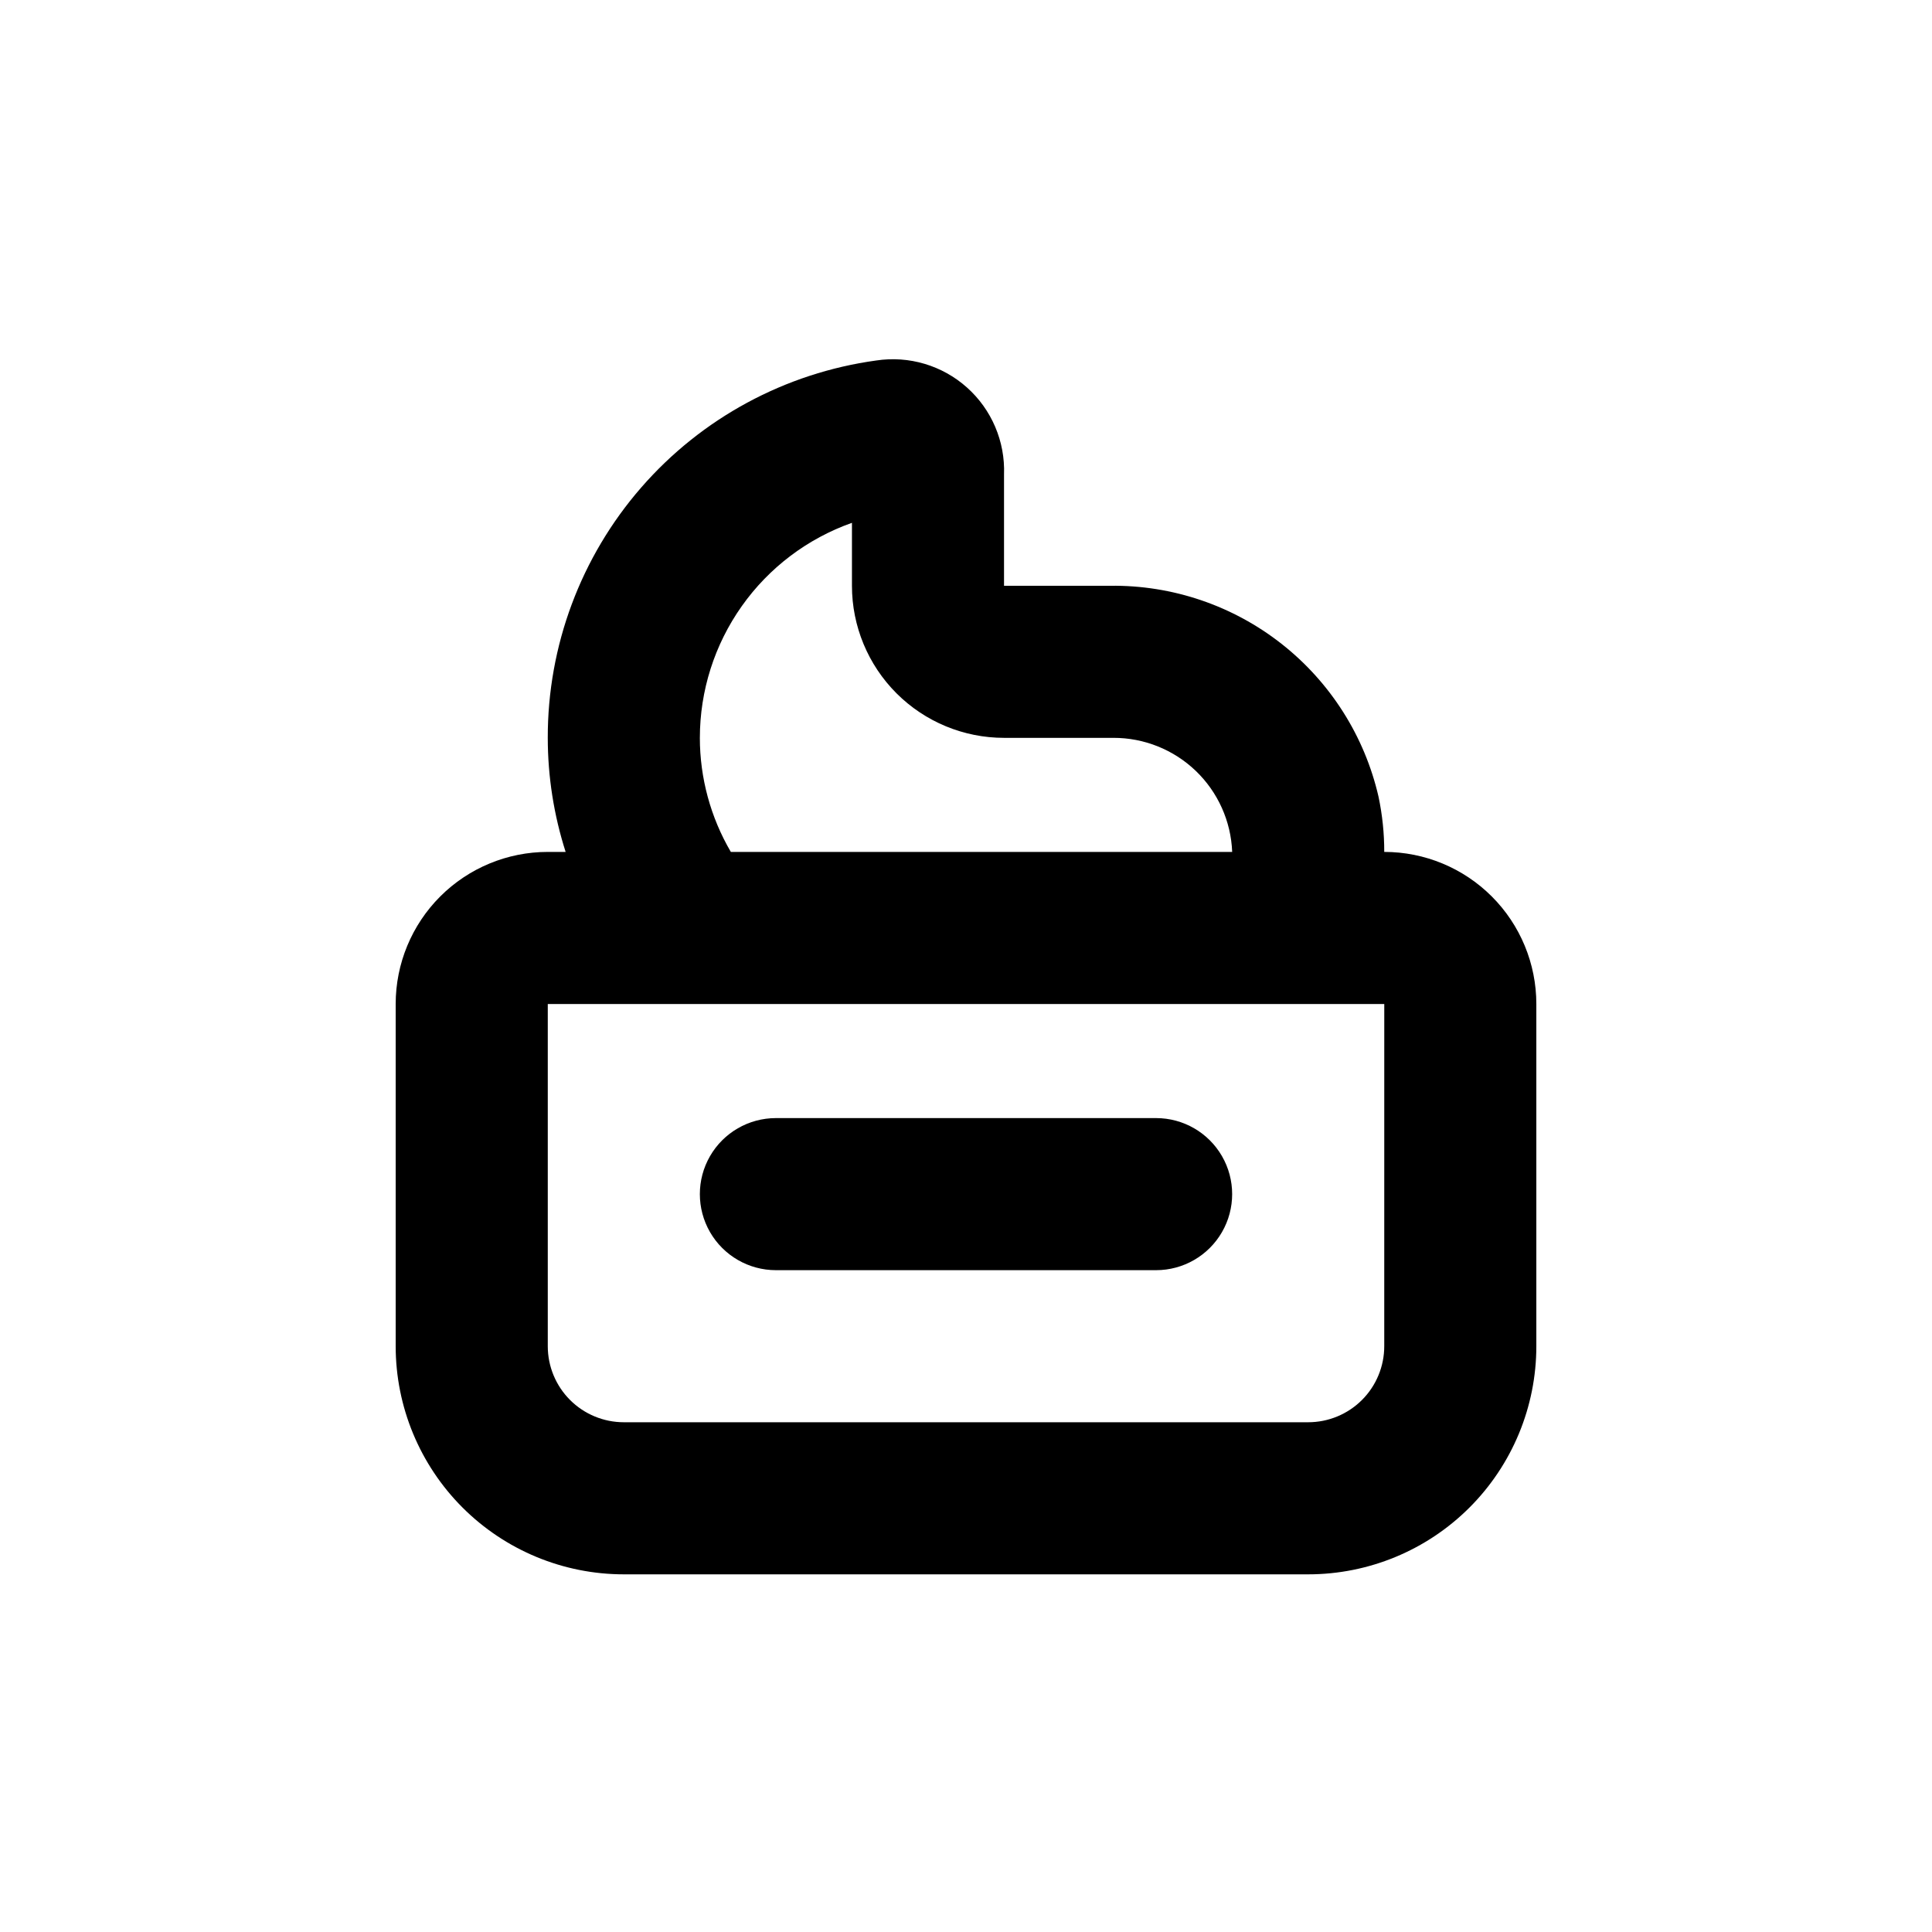
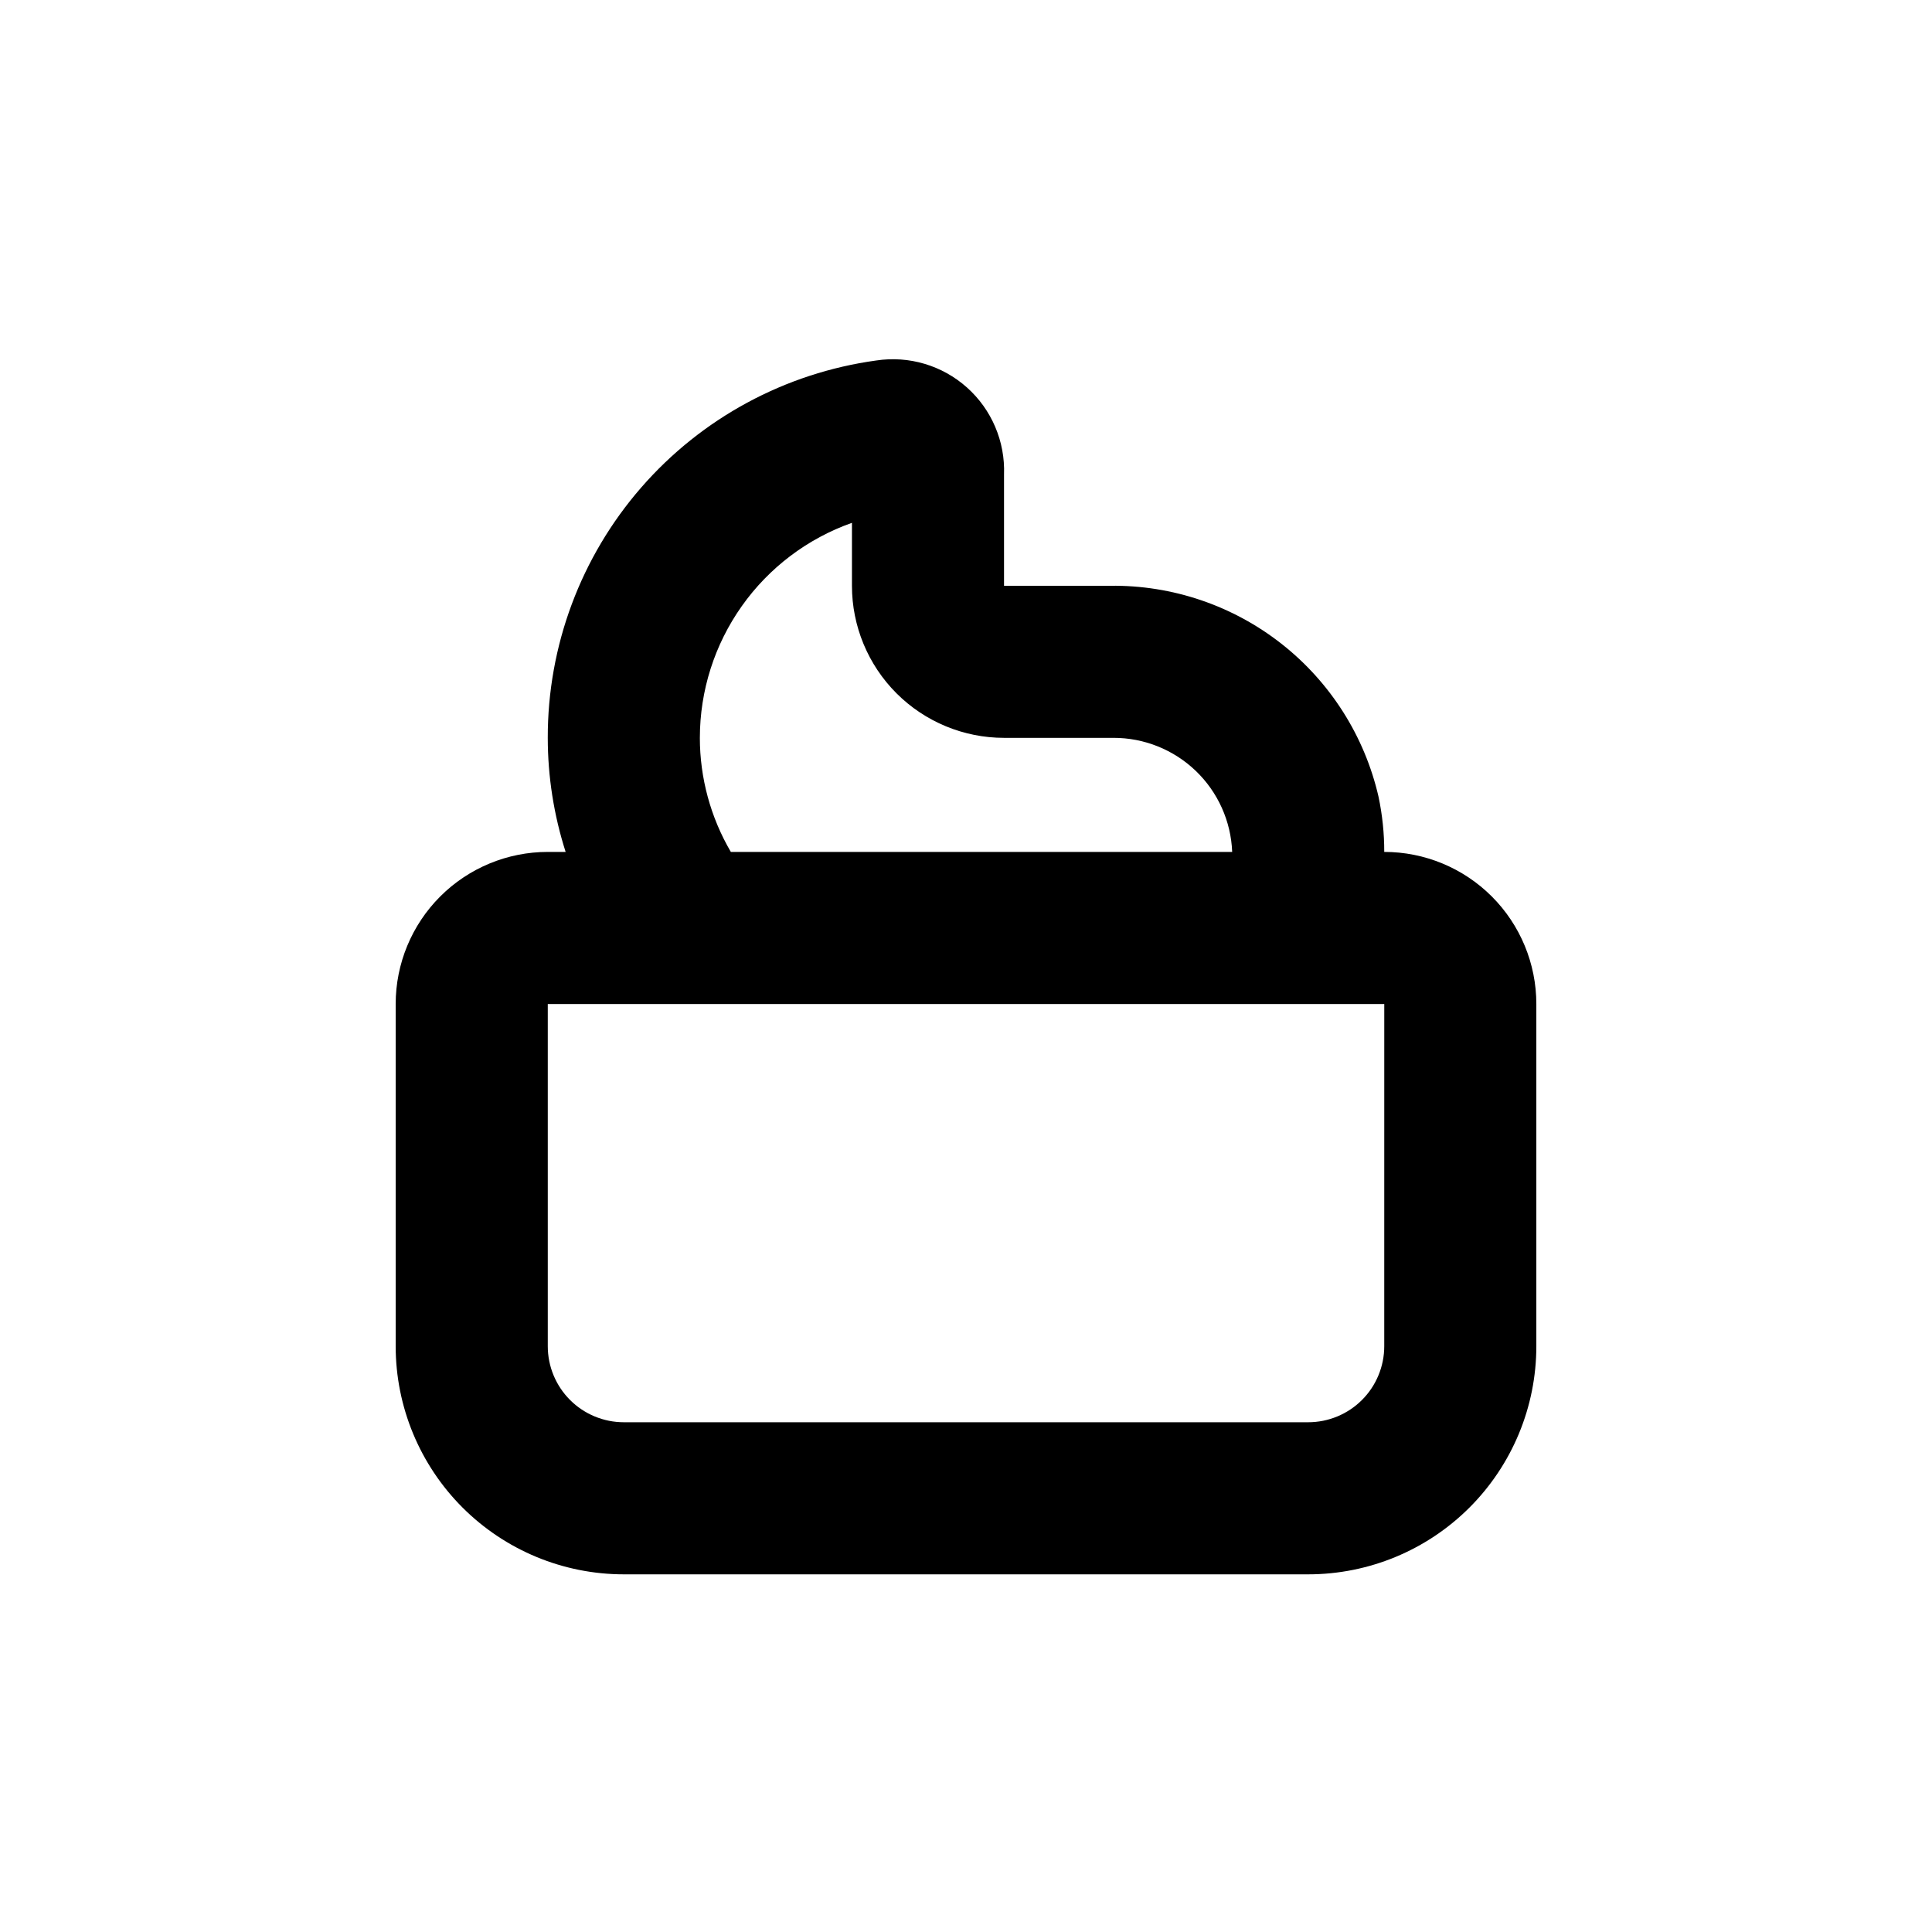
<svg xmlns="http://www.w3.org/2000/svg" fill="#000000" width="800px" height="800px" version="1.1" viewBox="144 144 512 512">
  <g>
    <path d="m248.86 410.07v90.688c0 16.031 6.371 31.41 17.707 42.75 11.34 11.336 26.715 17.707 42.75 17.707h181.37c16.035 0 31.414-6.371 42.75-17.707 11.34-11.34 17.707-26.719 17.707-42.75v-90.688c0-10.688-4.246-20.941-11.805-28.5-7.559-7.559-17.809-11.805-28.5-11.805 0.008-4.91-0.5-9.805-1.512-14.609-3.68-16.039-12.742-30.332-25.672-40.508-12.934-10.176-28.961-15.613-45.414-15.414h-28.164v-29.473c0.324-8.77-3.277-17.23-9.824-23.074-6.543-5.844-15.355-8.469-24.031-7.156-24.156 3.316-46.289 15.277-62.297 33.668-16.008 18.387-24.805 41.957-24.762 66.34 0.008 10.258 1.605 20.457 4.734 30.227h-4.734c-10.688 0-20.941 4.246-28.5 11.805-7.559 7.559-11.805 17.812-11.805 28.5zm261.98 90.688c0 5.344-2.121 10.469-5.902 14.25-3.777 3.777-8.906 5.902-14.25 5.902h-181.37c-5.344 0-10.469-2.125-14.25-5.902-3.777-3.781-5.902-8.906-5.902-14.25v-90.688h221.68zm-181.37-161.22c0.004-12.5 3.883-24.691 11.102-34.895 7.215-10.207 17.418-17.922 29.203-22.09v16.68c0 10.688 4.246 20.941 11.805 28.5 7.559 7.559 17.812 11.805 28.5 11.805h28.969c8.141-0.02 15.973 3.121 21.848 8.758 5.871 5.637 9.328 13.332 9.641 21.469h-132.86c-5.367-9.168-8.203-19.602-8.211-30.227z" />
-     <path d="m349.62 480.61h100.76c7.199 0 13.852-3.844 17.453-10.078 3.602-6.234 3.602-13.918 0-20.152-3.602-6.234-10.254-10.074-17.453-10.074h-100.76c-7.199 0-13.852 3.84-17.453 10.074-3.598 6.234-3.598 13.918 0 20.152 3.602 6.234 10.254 10.078 17.453 10.078z" />
  </g>
</svg>